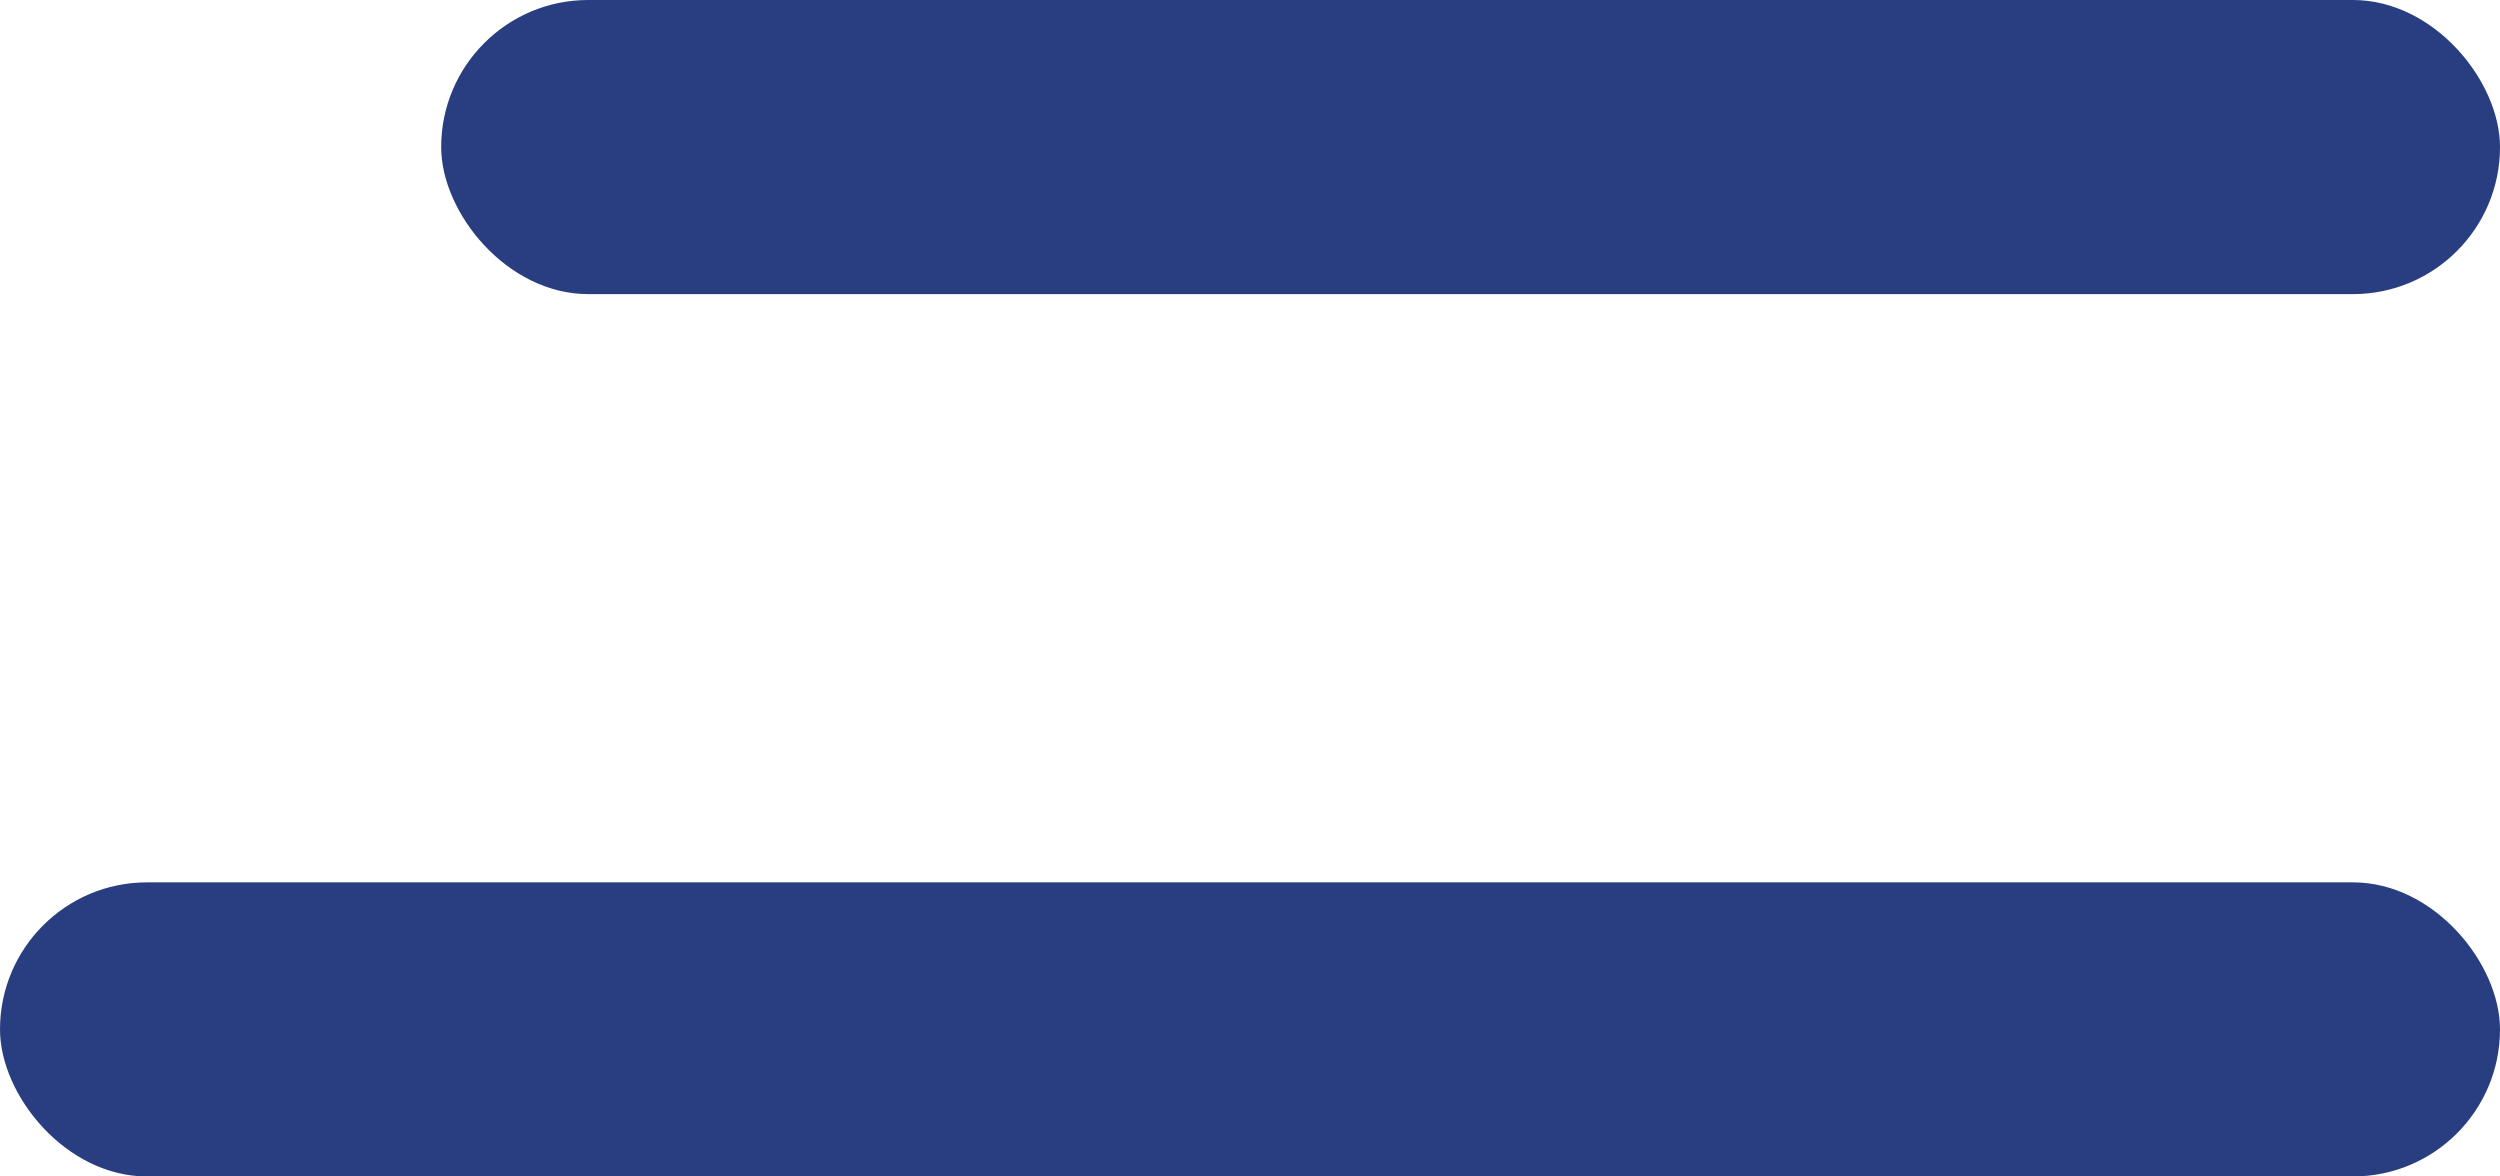
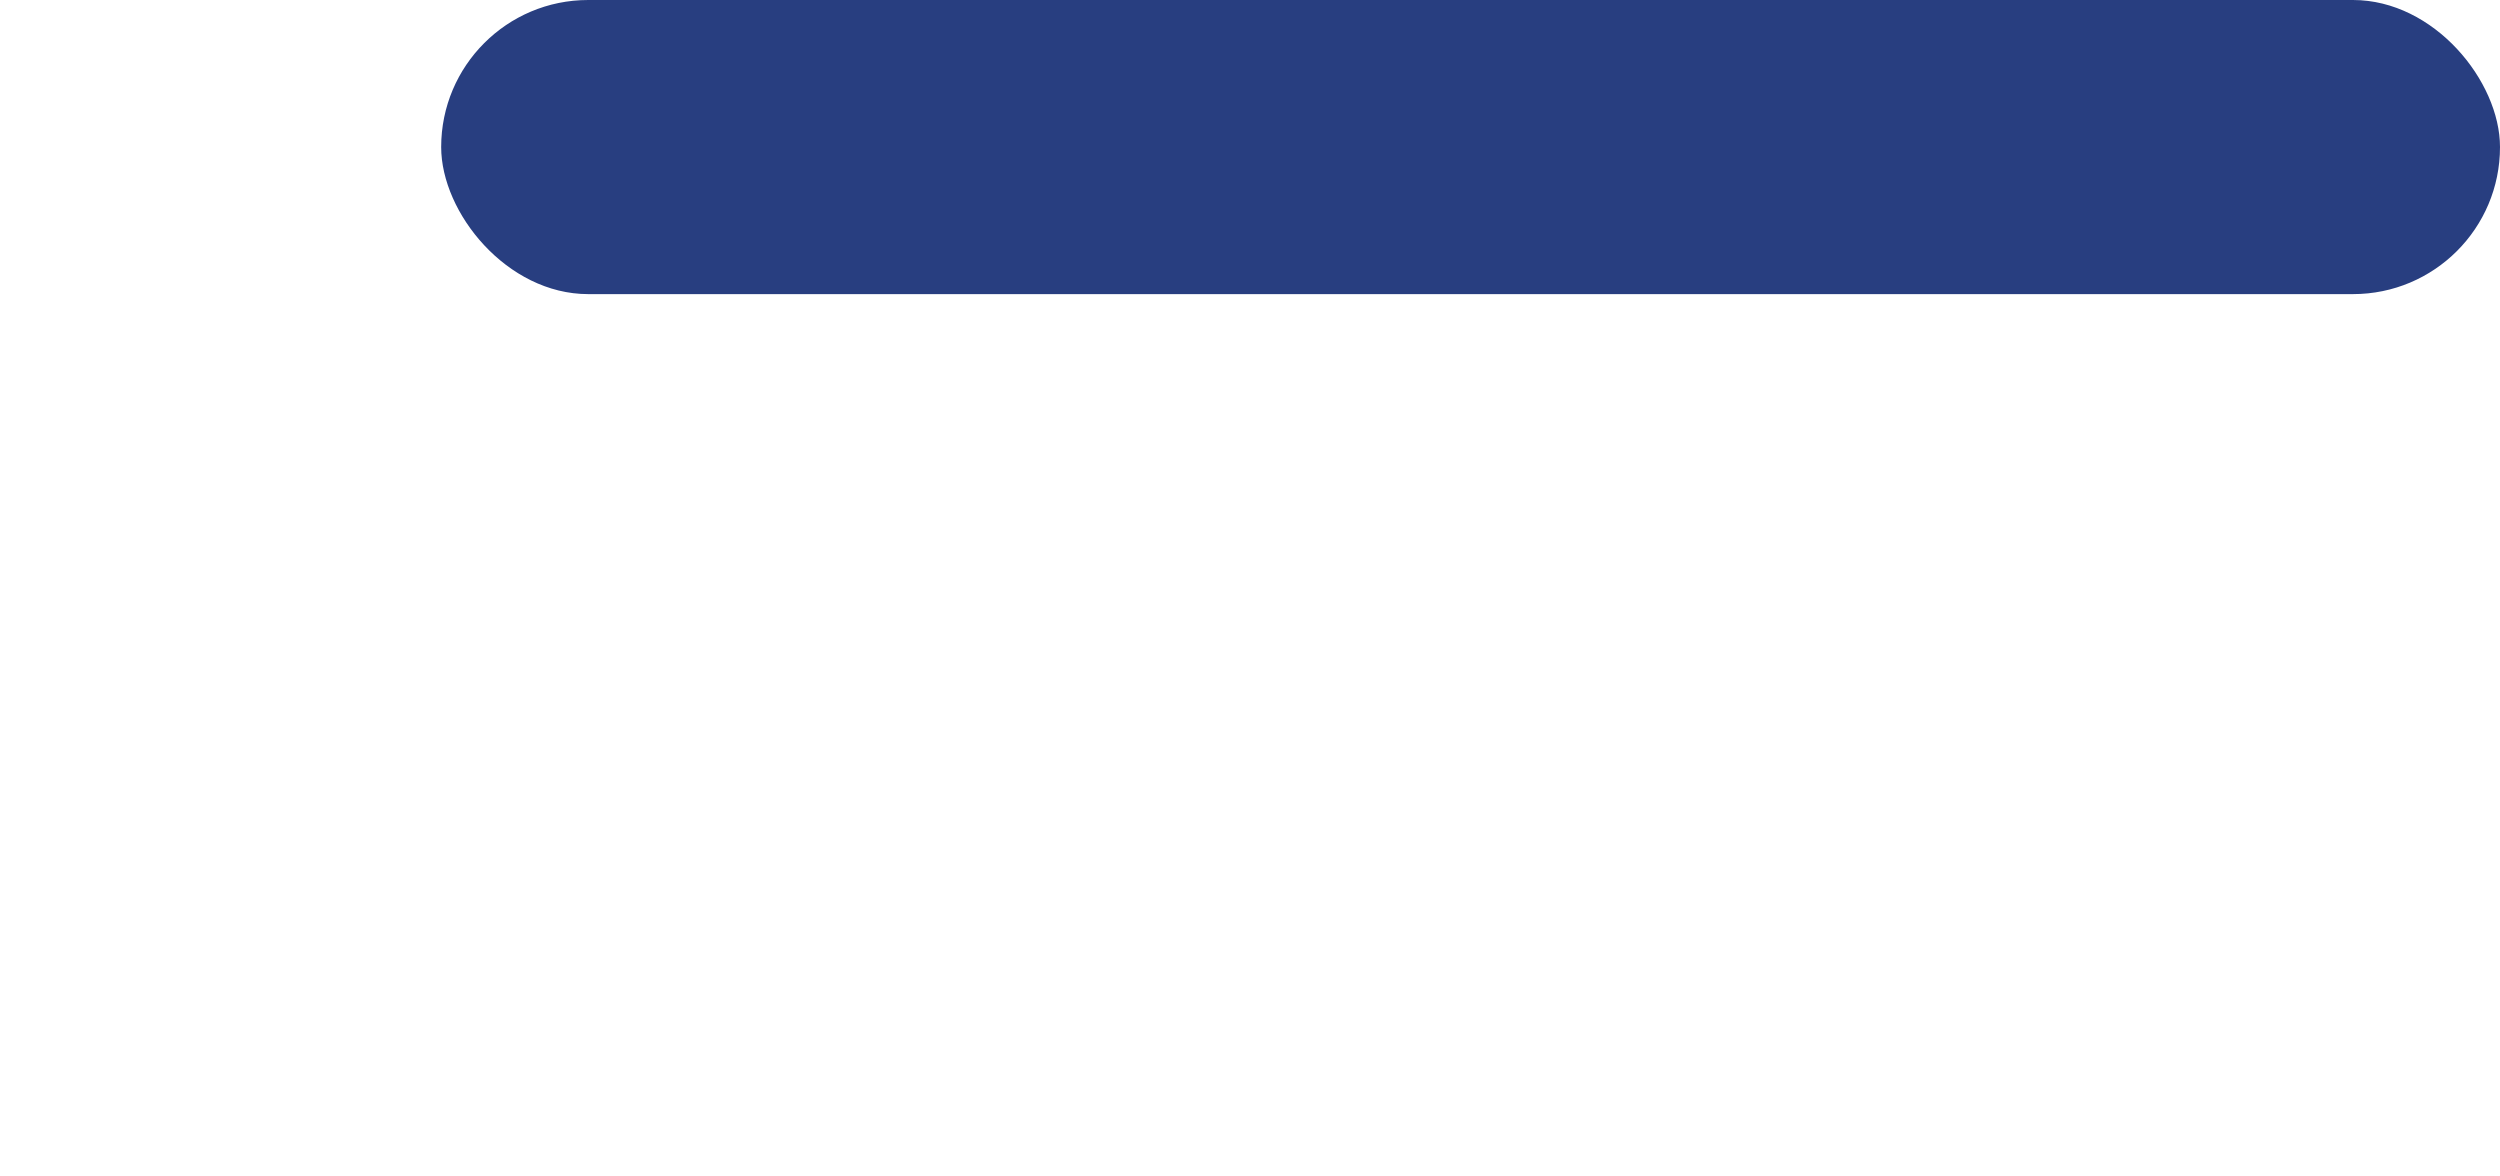
<svg xmlns="http://www.w3.org/2000/svg" width="17" height="8" viewBox="0 0 17 8" fill="none">
  <rect x="3" width="14" height="2" rx="1" fill="#283E80" />
-   <rect y="6" width="17" height="2" rx="1" fill="#283E80" />
</svg>